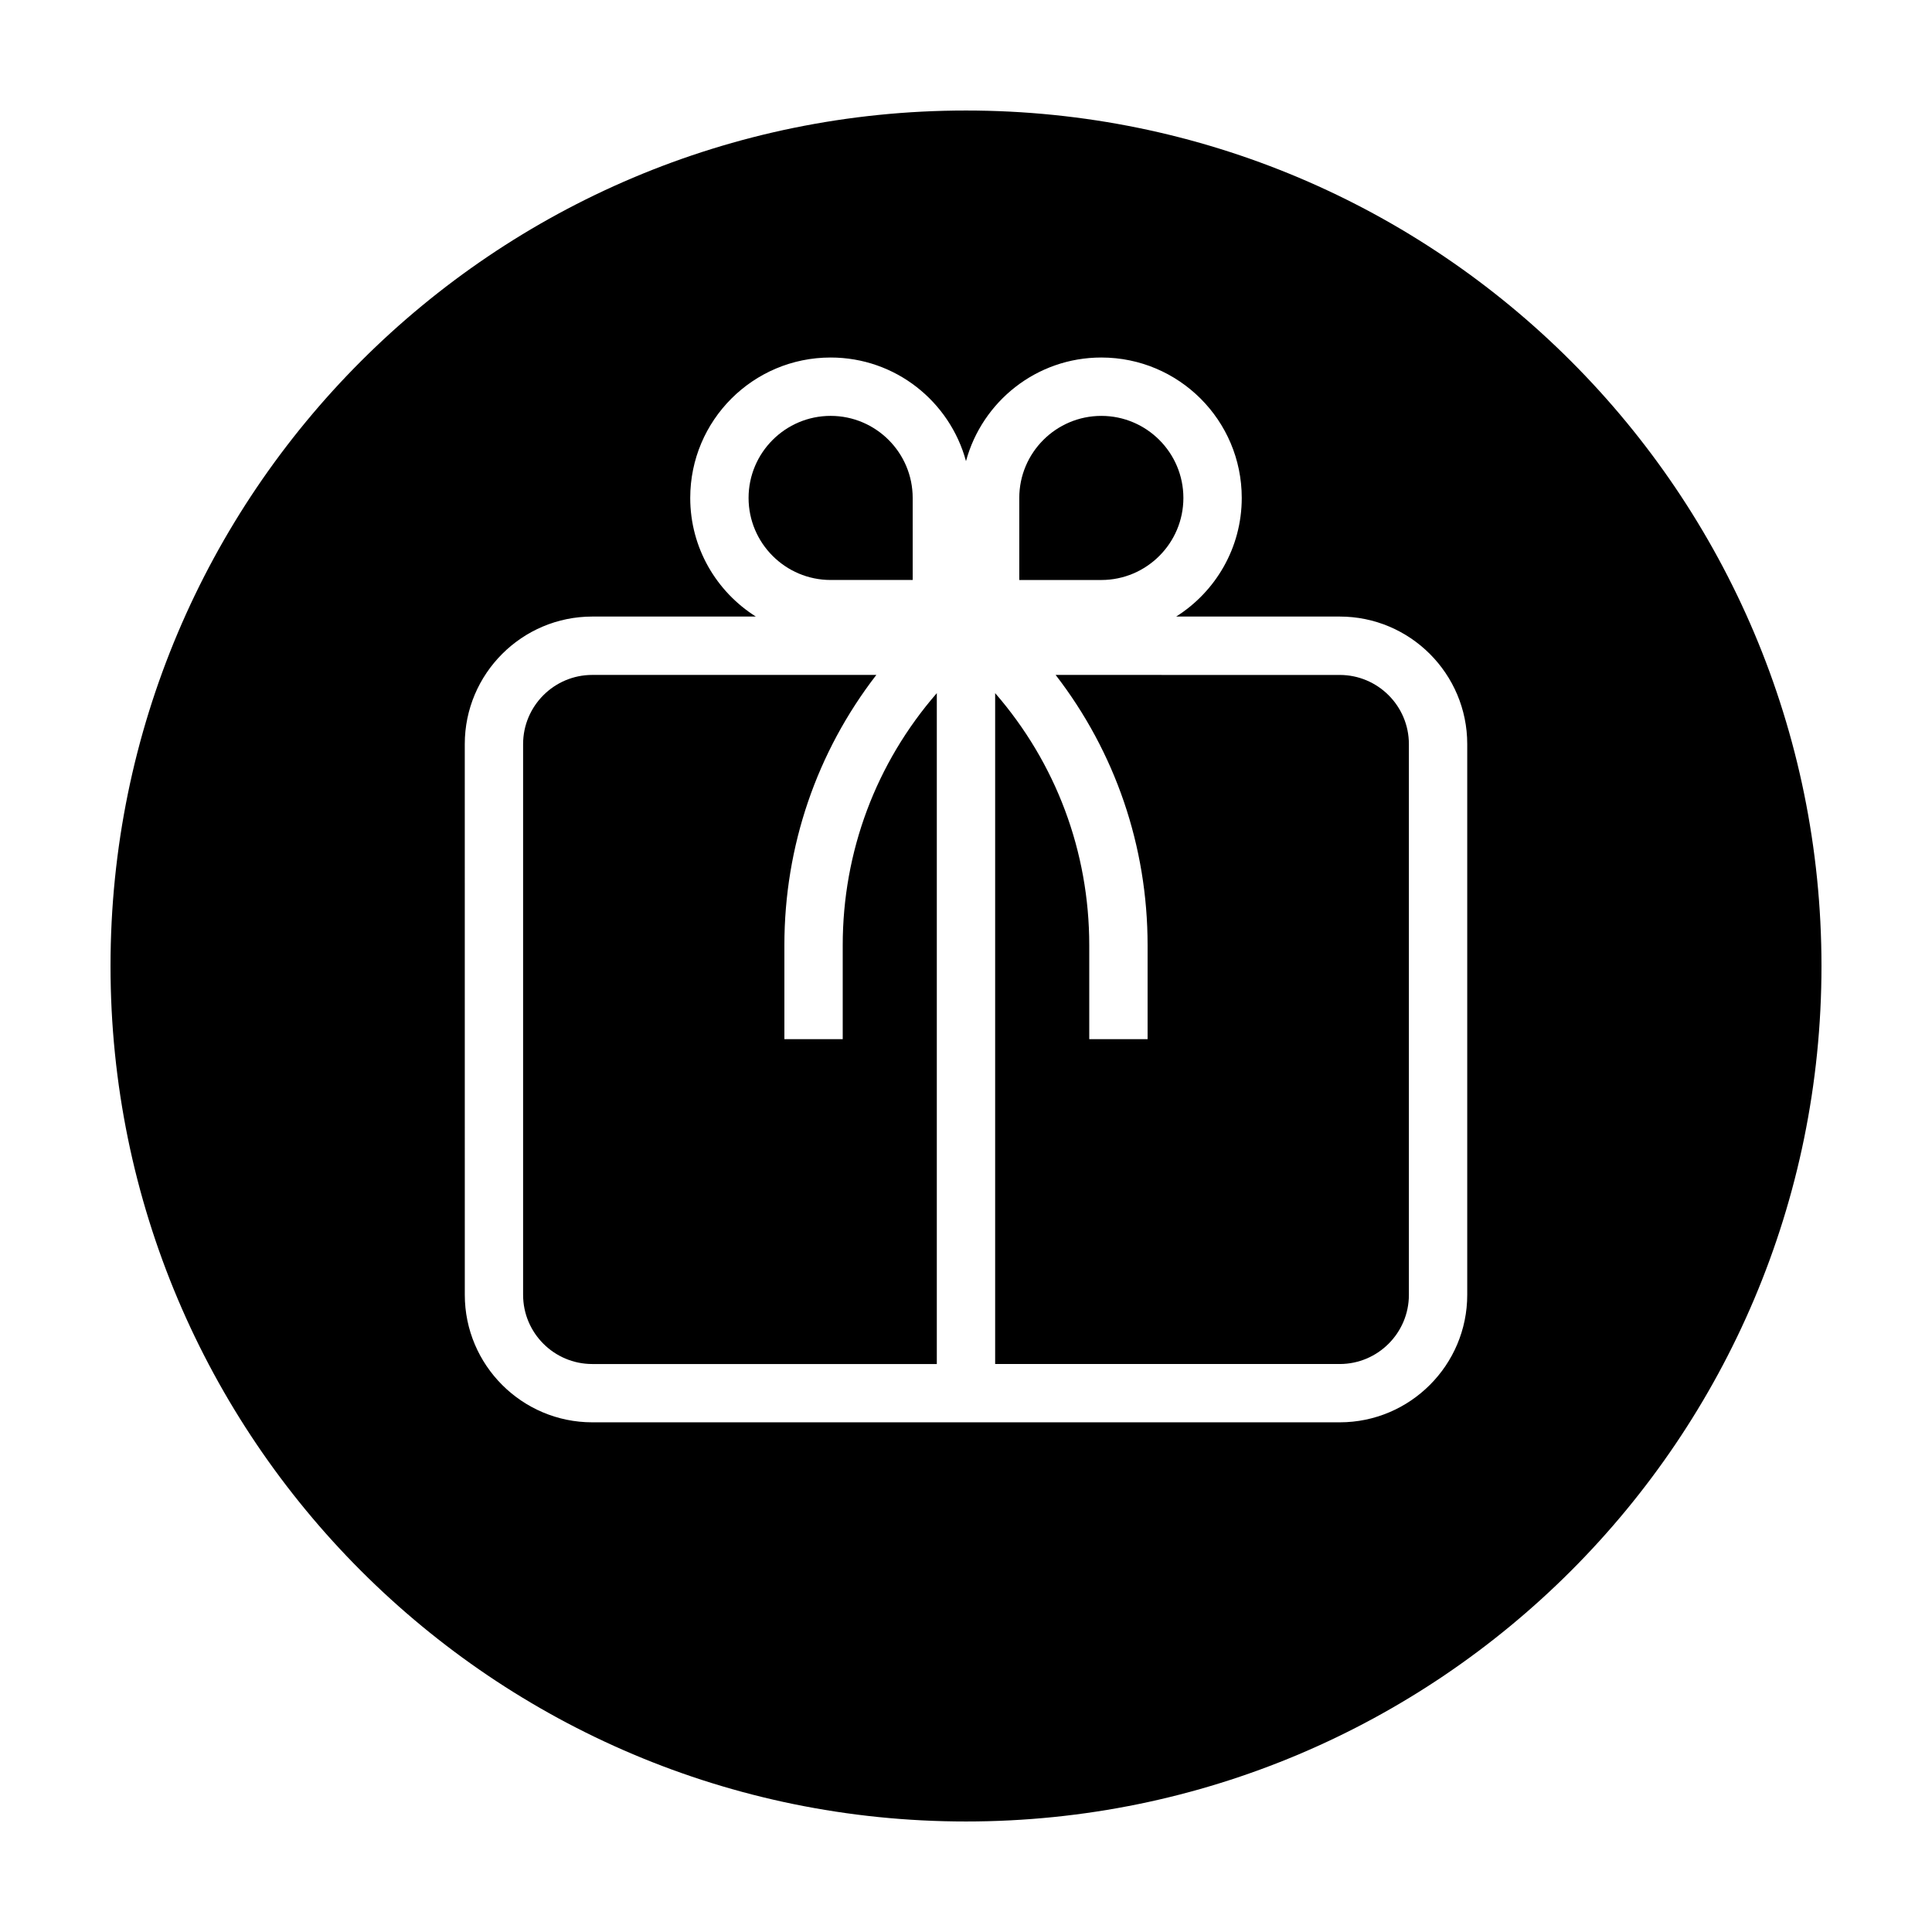
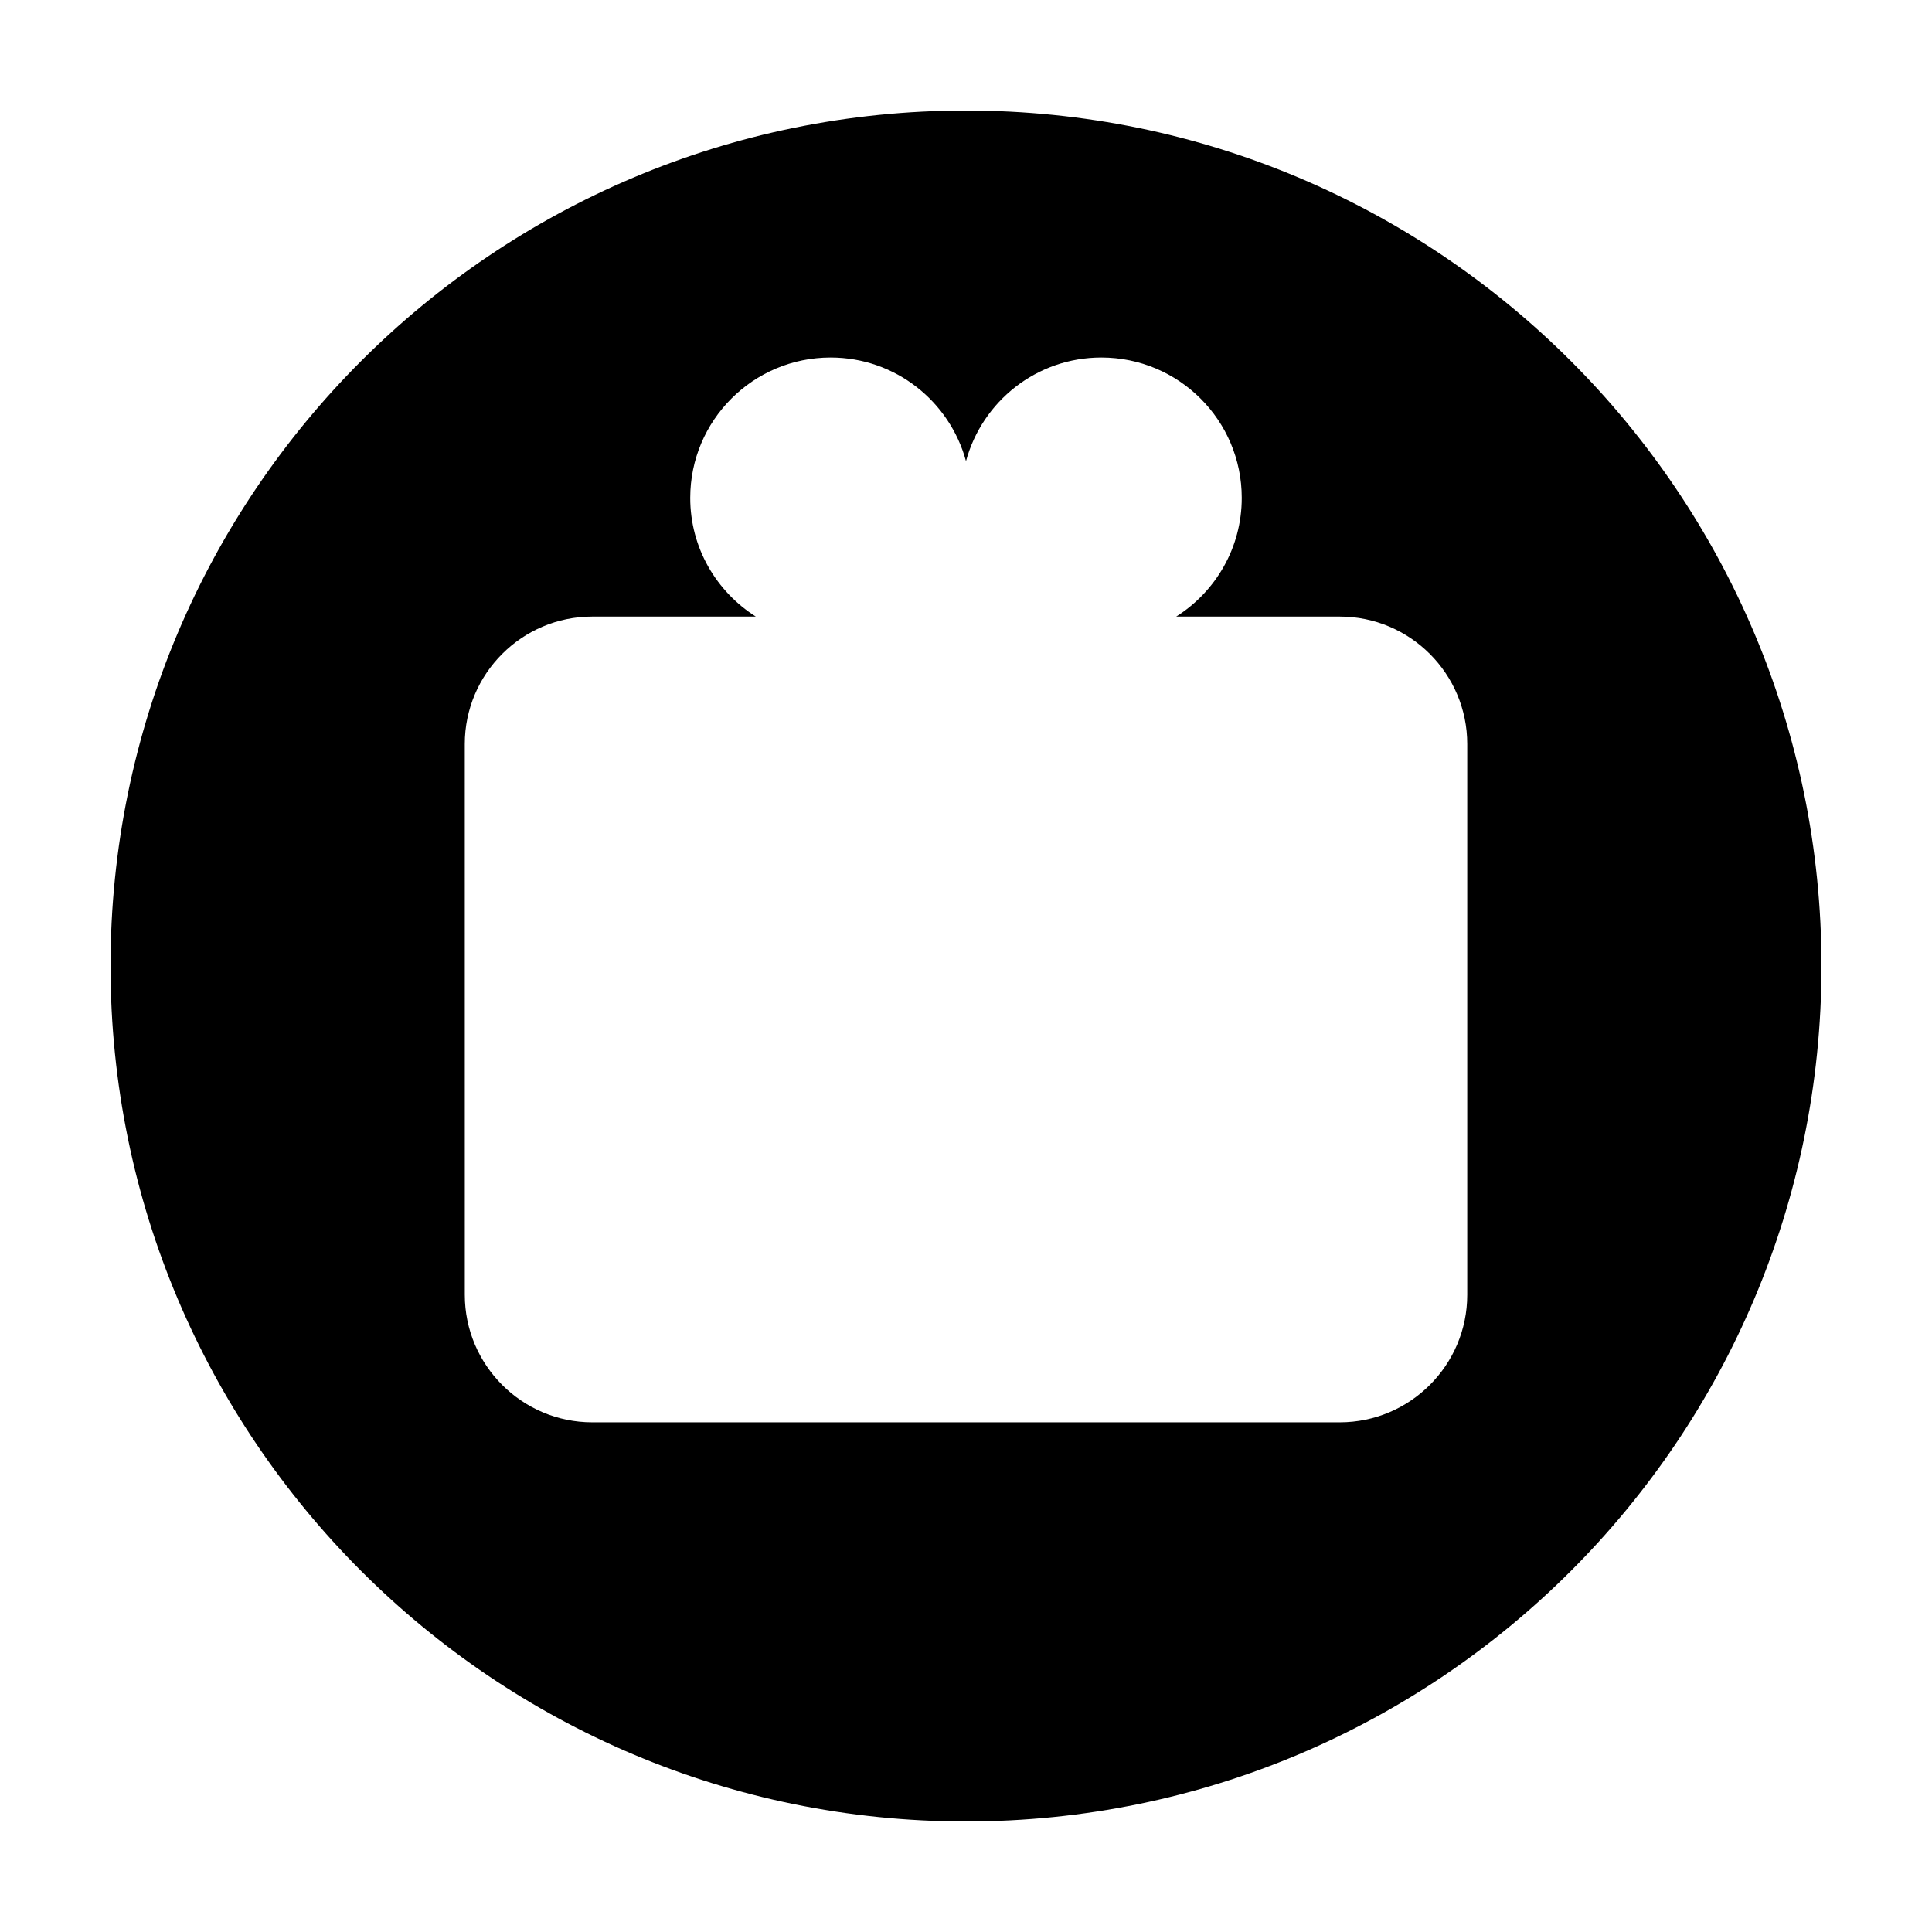
<svg xmlns="http://www.w3.org/2000/svg" fill="#000000" width="800px" height="800px" version="1.1" viewBox="144 144 512 512">
  <g>
-     <path d="m457.61 275.96c0-11.992-9.754-21.746-21.746-21.746-11.992 0-21.746 9.754-21.746 21.746v21.746h21.746c11.992-0.004 21.746-9.762 21.746-21.746z" />
-     <path d="m300.96 505.48h91.305v-177.79c-16.117 18.547-24.934 41.988-24.934 66.805v24.887h-15.461v-24.887c0-26.258 8.578-51.188 24.371-71.633h-75.281c-10.105 0-18.332 8.223-18.332 18.332v145.95c-0.004 10.113 8.223 18.336 18.332 18.336z" />
-     <path d="m364.13 297.7h21.746l-0.004-21.742c0-11.992-9.754-21.746-21.746-21.746s-21.746 9.754-21.746 21.746c0.004 11.984 9.758 21.742 21.75 21.742z" />
    <path d="m400 626.71c125.21 0 226.71-101.5 226.71-226.71-0.004-125.21-101.5-226.71-226.71-226.71-125.21 0-226.71 101.5-226.71 226.71 0 125.21 101.5 226.71 226.71 226.71zm-132.83-285.52c0-18.637 15.16-33.797 33.789-33.797h43.344c-10.43-6.59-17.383-18.191-17.383-31.441 0-20.547 16.656-37.207 37.207-37.207 17.168 0 31.582 11.648 35.871 27.461 4.289-15.816 18.703-27.461 35.871-27.461 20.547 0 37.207 16.656 37.207 37.207 0 13.25-6.949 24.852-17.375 31.441h43.344c18.637 0 33.789 15.16 33.789 33.797v145.95c0 18.633-15.16 33.789-33.789 33.789h-198.08c-18.637 0-33.789-15.16-33.789-33.789z" />
-     <path d="m517.37 487.15v-145.95c0-10.113-8.223-18.332-18.332-18.332l-75.285-0.004c15.789 20.445 24.371 45.375 24.371 71.633v24.887h-15.461v-24.887c0-24.812-8.82-48.262-24.938-66.809v177.79h91.309c10.109 0 18.336-8.223 18.336-18.328z" />
  </g>
</svg>